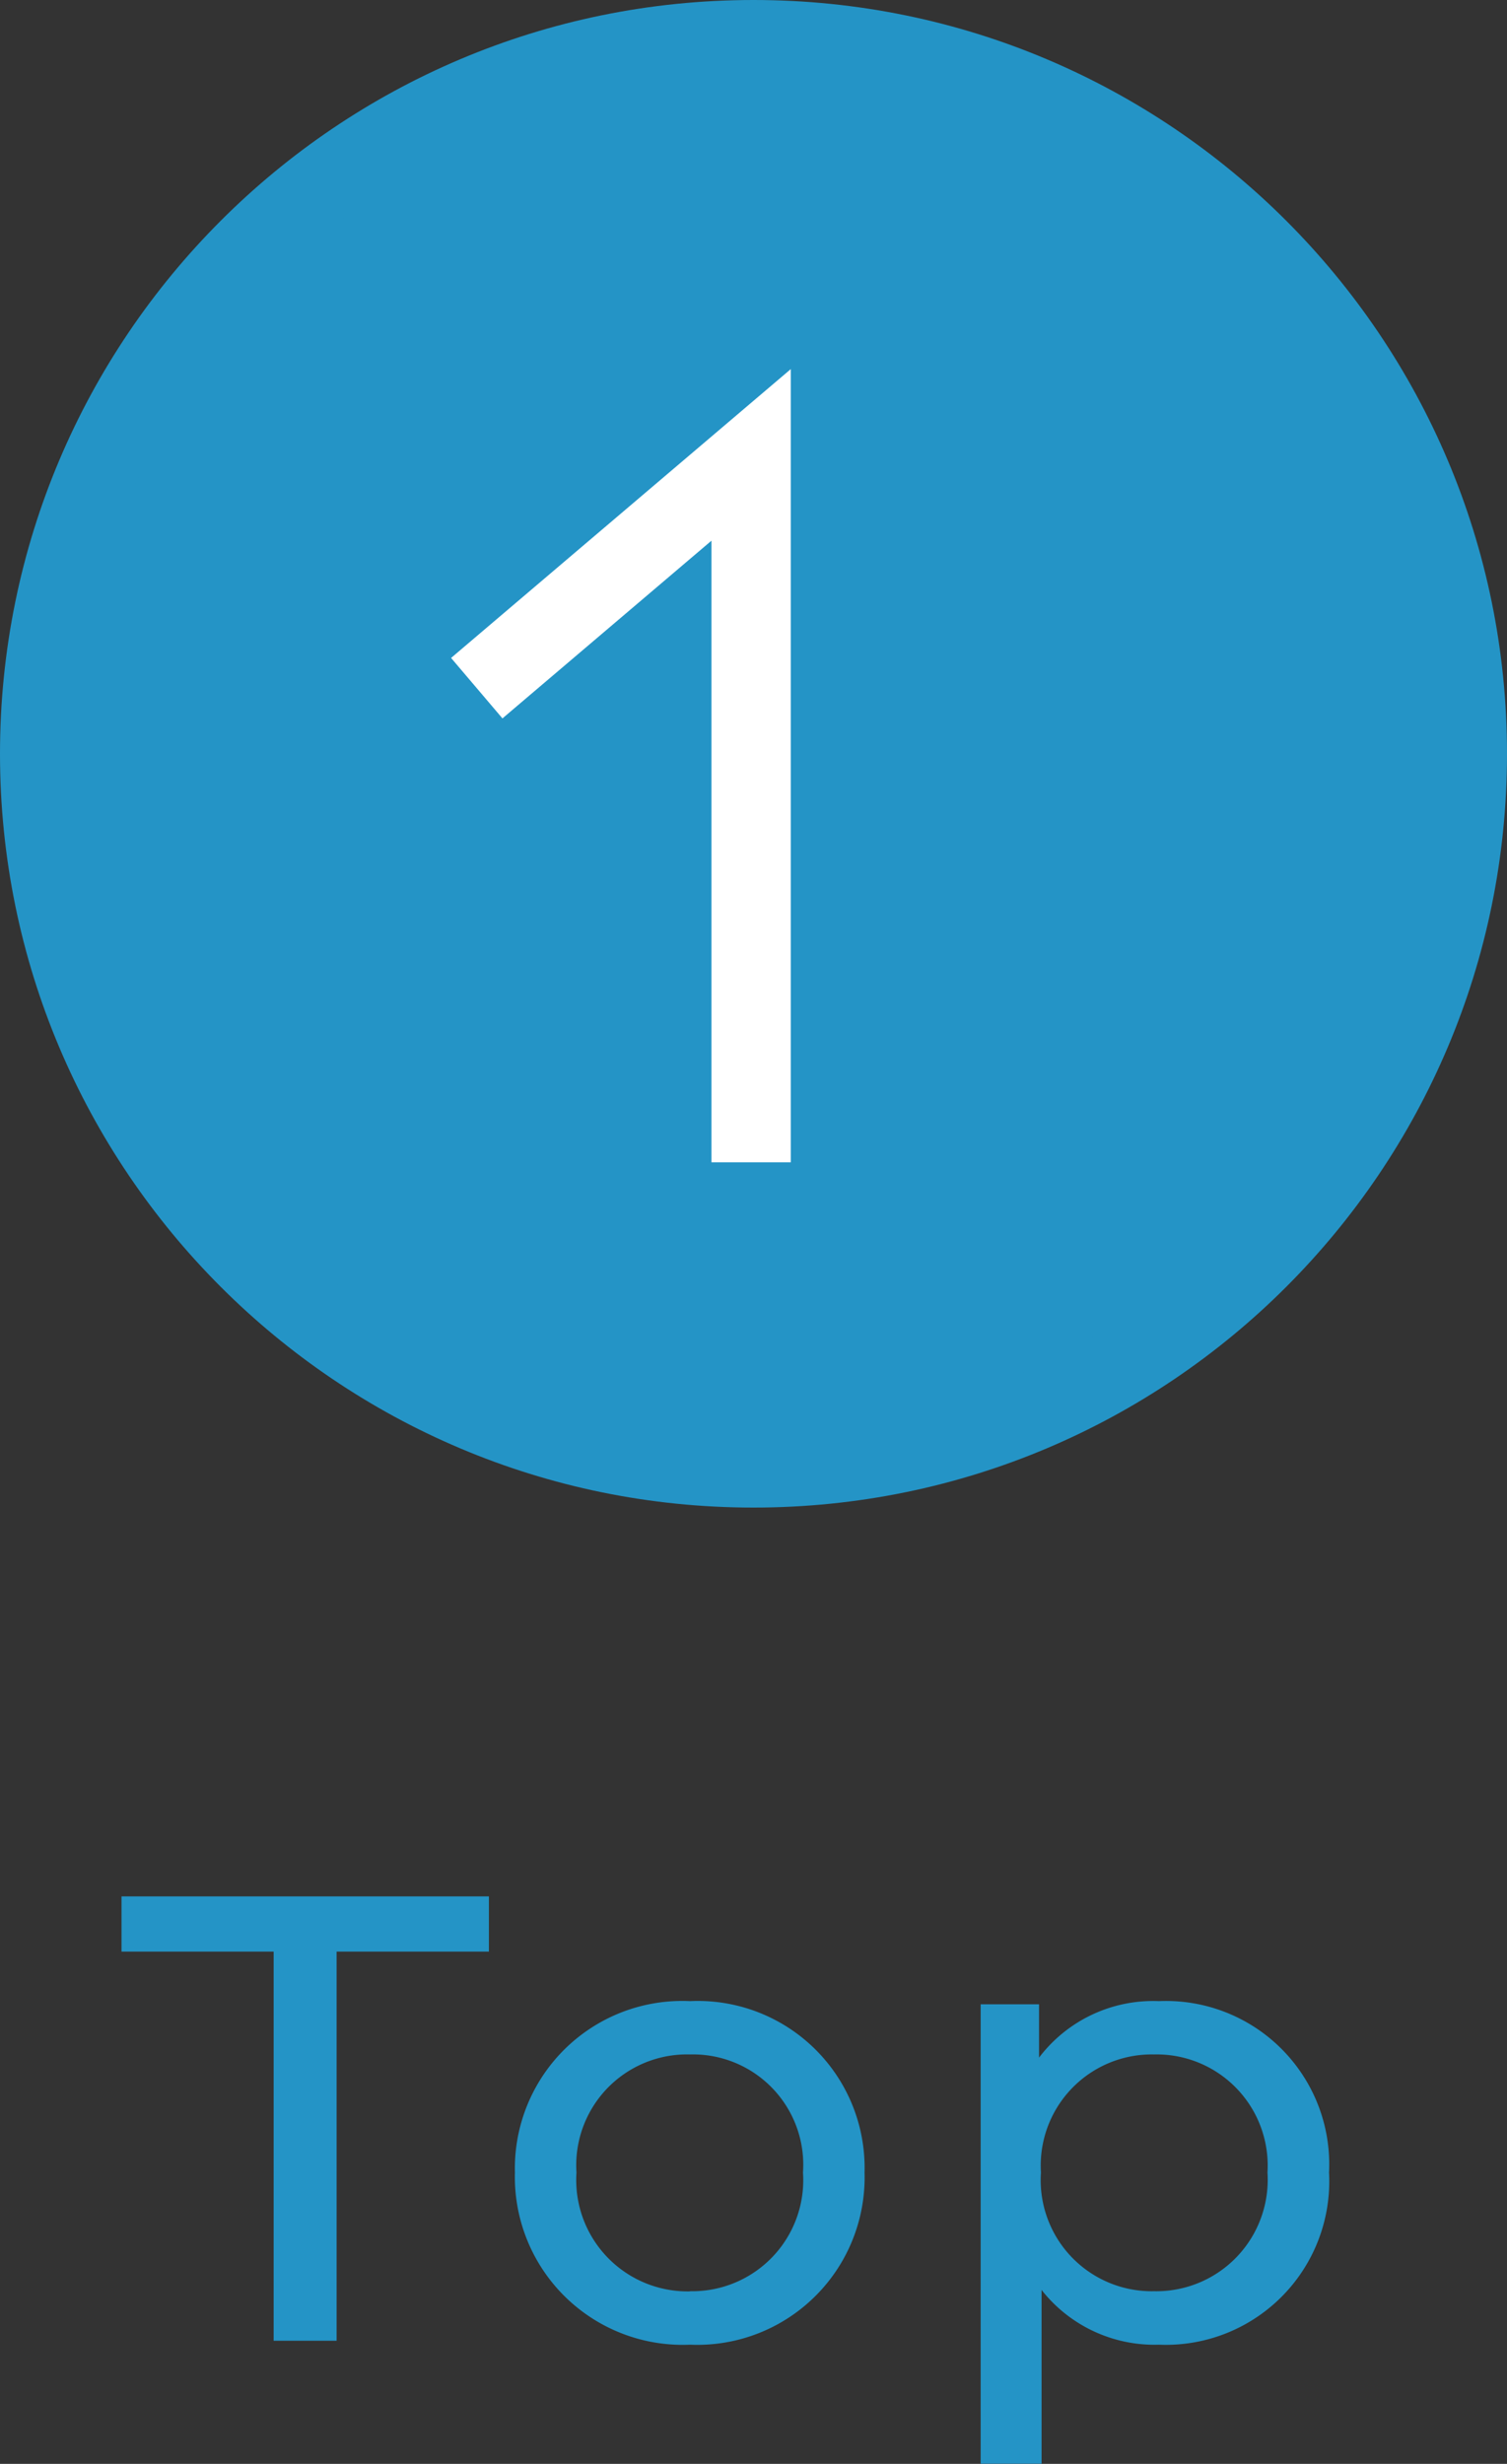
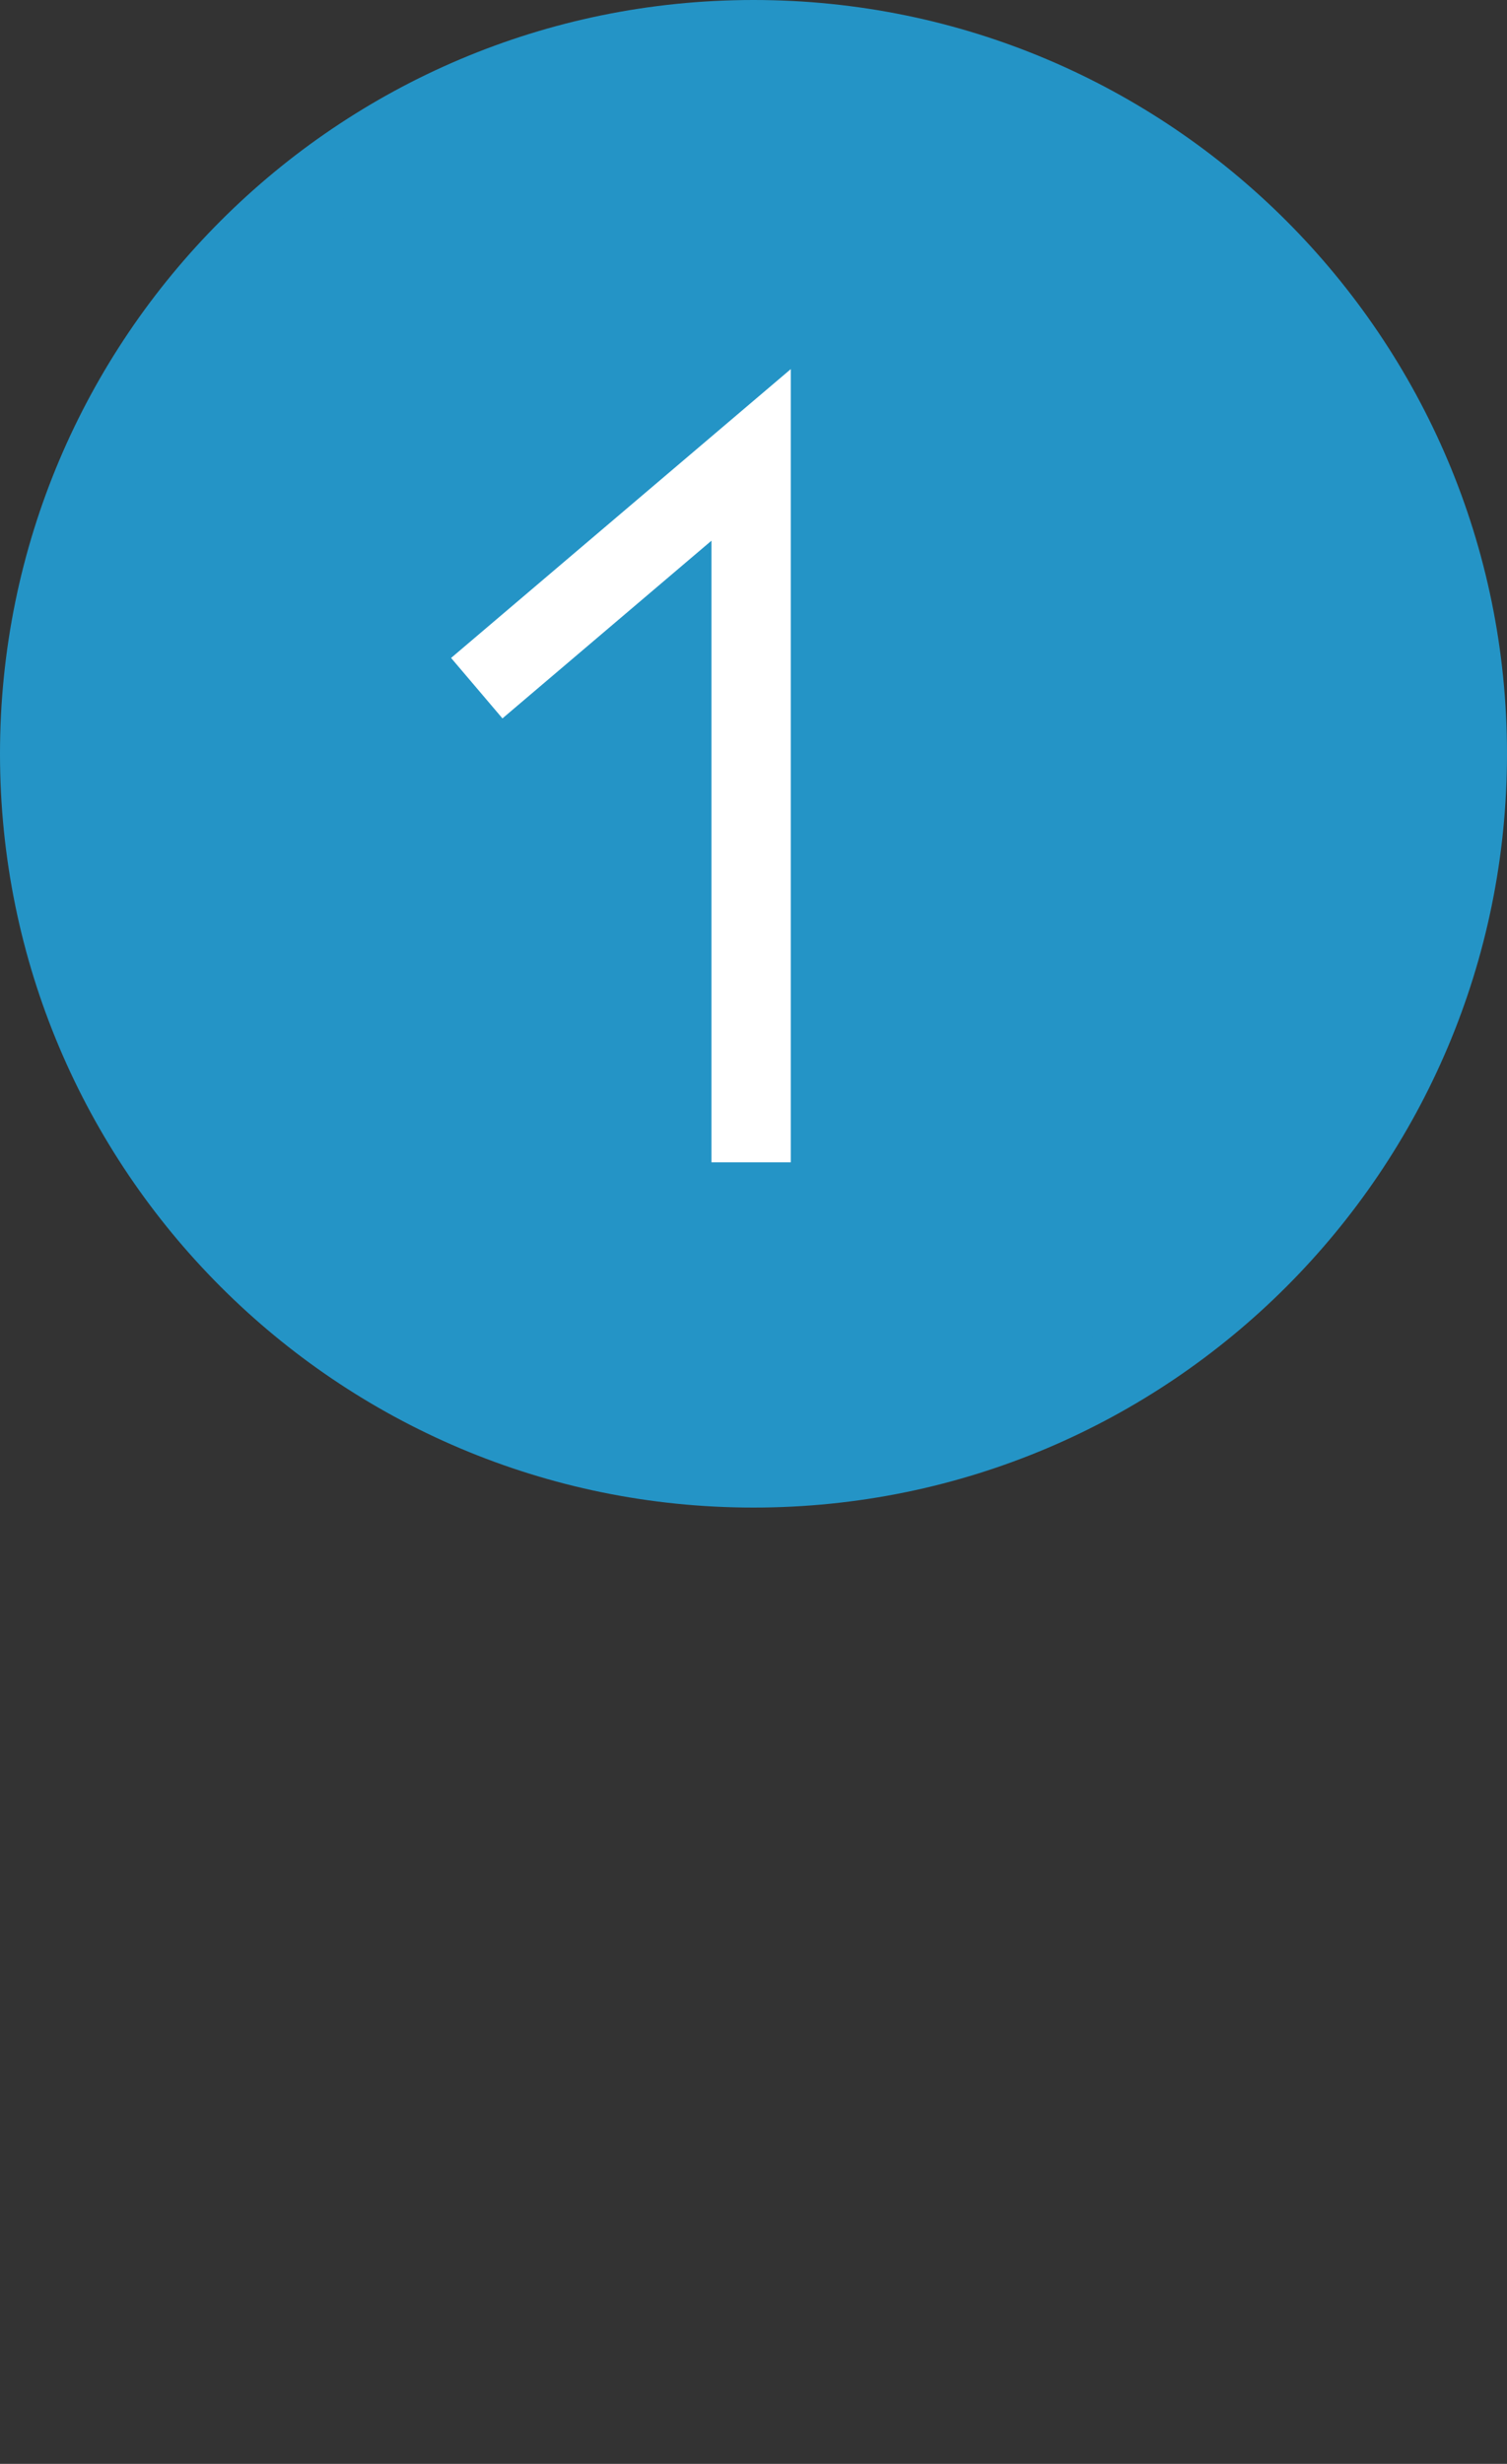
<svg xmlns="http://www.w3.org/2000/svg" width="38" height="62.104" viewBox="0 0 38 62.104">
  <rect x="0" y="0" width="38" height="62.104" fill="#333333" stroke="none" />
  <g id="グループ_1793" data-name="グループ 1793" transform="translate(-1229 -7375)">
    <g id="パス_840" data-name="パス 840" transform="translate(1229 7375)" fill="#2494c6">
      <path d="M 19 37 C 14.192 37 9.672 35.128 6.272 31.728 C 2.872 28.328 1 23.808 1 19 C 1 14.192 2.872 9.672 6.272 6.272 C 9.672 2.872 14.192 1 19 1 C 23.808 1 28.328 2.872 31.728 6.272 C 35.128 9.672 37 14.192 37 19 C 37 23.808 35.128 28.328 31.728 31.728 C 28.328 35.128 23.808 37 19 37 Z" stroke="none" />
-       <path d="M 19 2 C 14.459 2 10.19 3.768 6.979 6.979 C 3.768 10.19 2 14.459 2 19 C 2 23.541 3.768 27.81 6.979 31.021 C 10.19 34.232 14.459 36 19 36 C 23.541 36 27.81 34.232 31.021 31.021 C 34.232 27.81 36 23.541 36 19 C 36 14.459 34.232 10.19 31.021 6.979 C 27.81 3.768 23.541 2 19 2 M 19 0 C 29.493 0 38 8.507 38 19 C 38 29.493 29.493 38 19 38 C 8.507 38 0 29.493 0 19 C 0 8.507 8.507 0 19 0 Z" stroke="none" fill="#2494c6" />
+       <path d="M 19 2 C 14.459 2 10.19 3.768 6.979 6.979 C 3.768 10.19 2 14.459 2 19 C 10.19 34.232 14.459 36 19 36 C 23.541 36 27.81 34.232 31.021 31.021 C 34.232 27.81 36 23.541 36 19 C 36 14.459 34.232 10.19 31.021 6.979 C 27.81 3.768 23.541 2 19 2 M 19 0 C 29.493 0 38 8.507 38 19 C 38 29.493 29.493 38 19 38 C 8.507 38 0 29.493 0 19 C 0 8.507 8.507 0 19 0 Z" stroke="none" fill="#2494c6" />
    </g>
    <path id="パス_841" data-name="パス 841" d="M449.4,569l5.88,6.918h-17.83" transform="translate(672.022 7841.746) rotate(-90)" fill="none" stroke="#fff" stroke-width="2" />
-     <path id="パス_842" data-name="パス 842" d="M3.9,0H5.488V-9.808h3.84V-11.2H.064v1.392H3.9ZM14.4.1A4.219,4.219,0,0,0,18.8-4.24a4.206,4.206,0,0,0-4.4-4.32A4.22,4.22,0,0,0,9.984-4.24,4.232,4.232,0,0,0,14.4.1Zm0-1.344A2.808,2.808,0,0,1,11.536-4.24,2.794,2.794,0,0,1,14.4-7.216,2.782,2.782,0,0,1,17.248-4.24,2.8,2.8,0,0,1,14.4-1.248ZM26.224-8.56A3.612,3.612,0,0,0,23.2-7.136V-8.48H21.728V3.1h1.536V-1.28A3.622,3.622,0,0,0,26.224.1,4.12,4.12,0,0,0,30.512-4.24,4.116,4.116,0,0,0,26.224-8.56ZM26.1-1.248A2.8,2.8,0,0,1,23.248-4.24,2.8,2.8,0,0,1,26.1-7.216,2.8,2.8,0,0,1,28.96-4.24,2.808,2.808,0,0,1,26.1-1.248Z" transform="translate(1232 7434)" fill="#2494c6" />
  </g>
</svg>